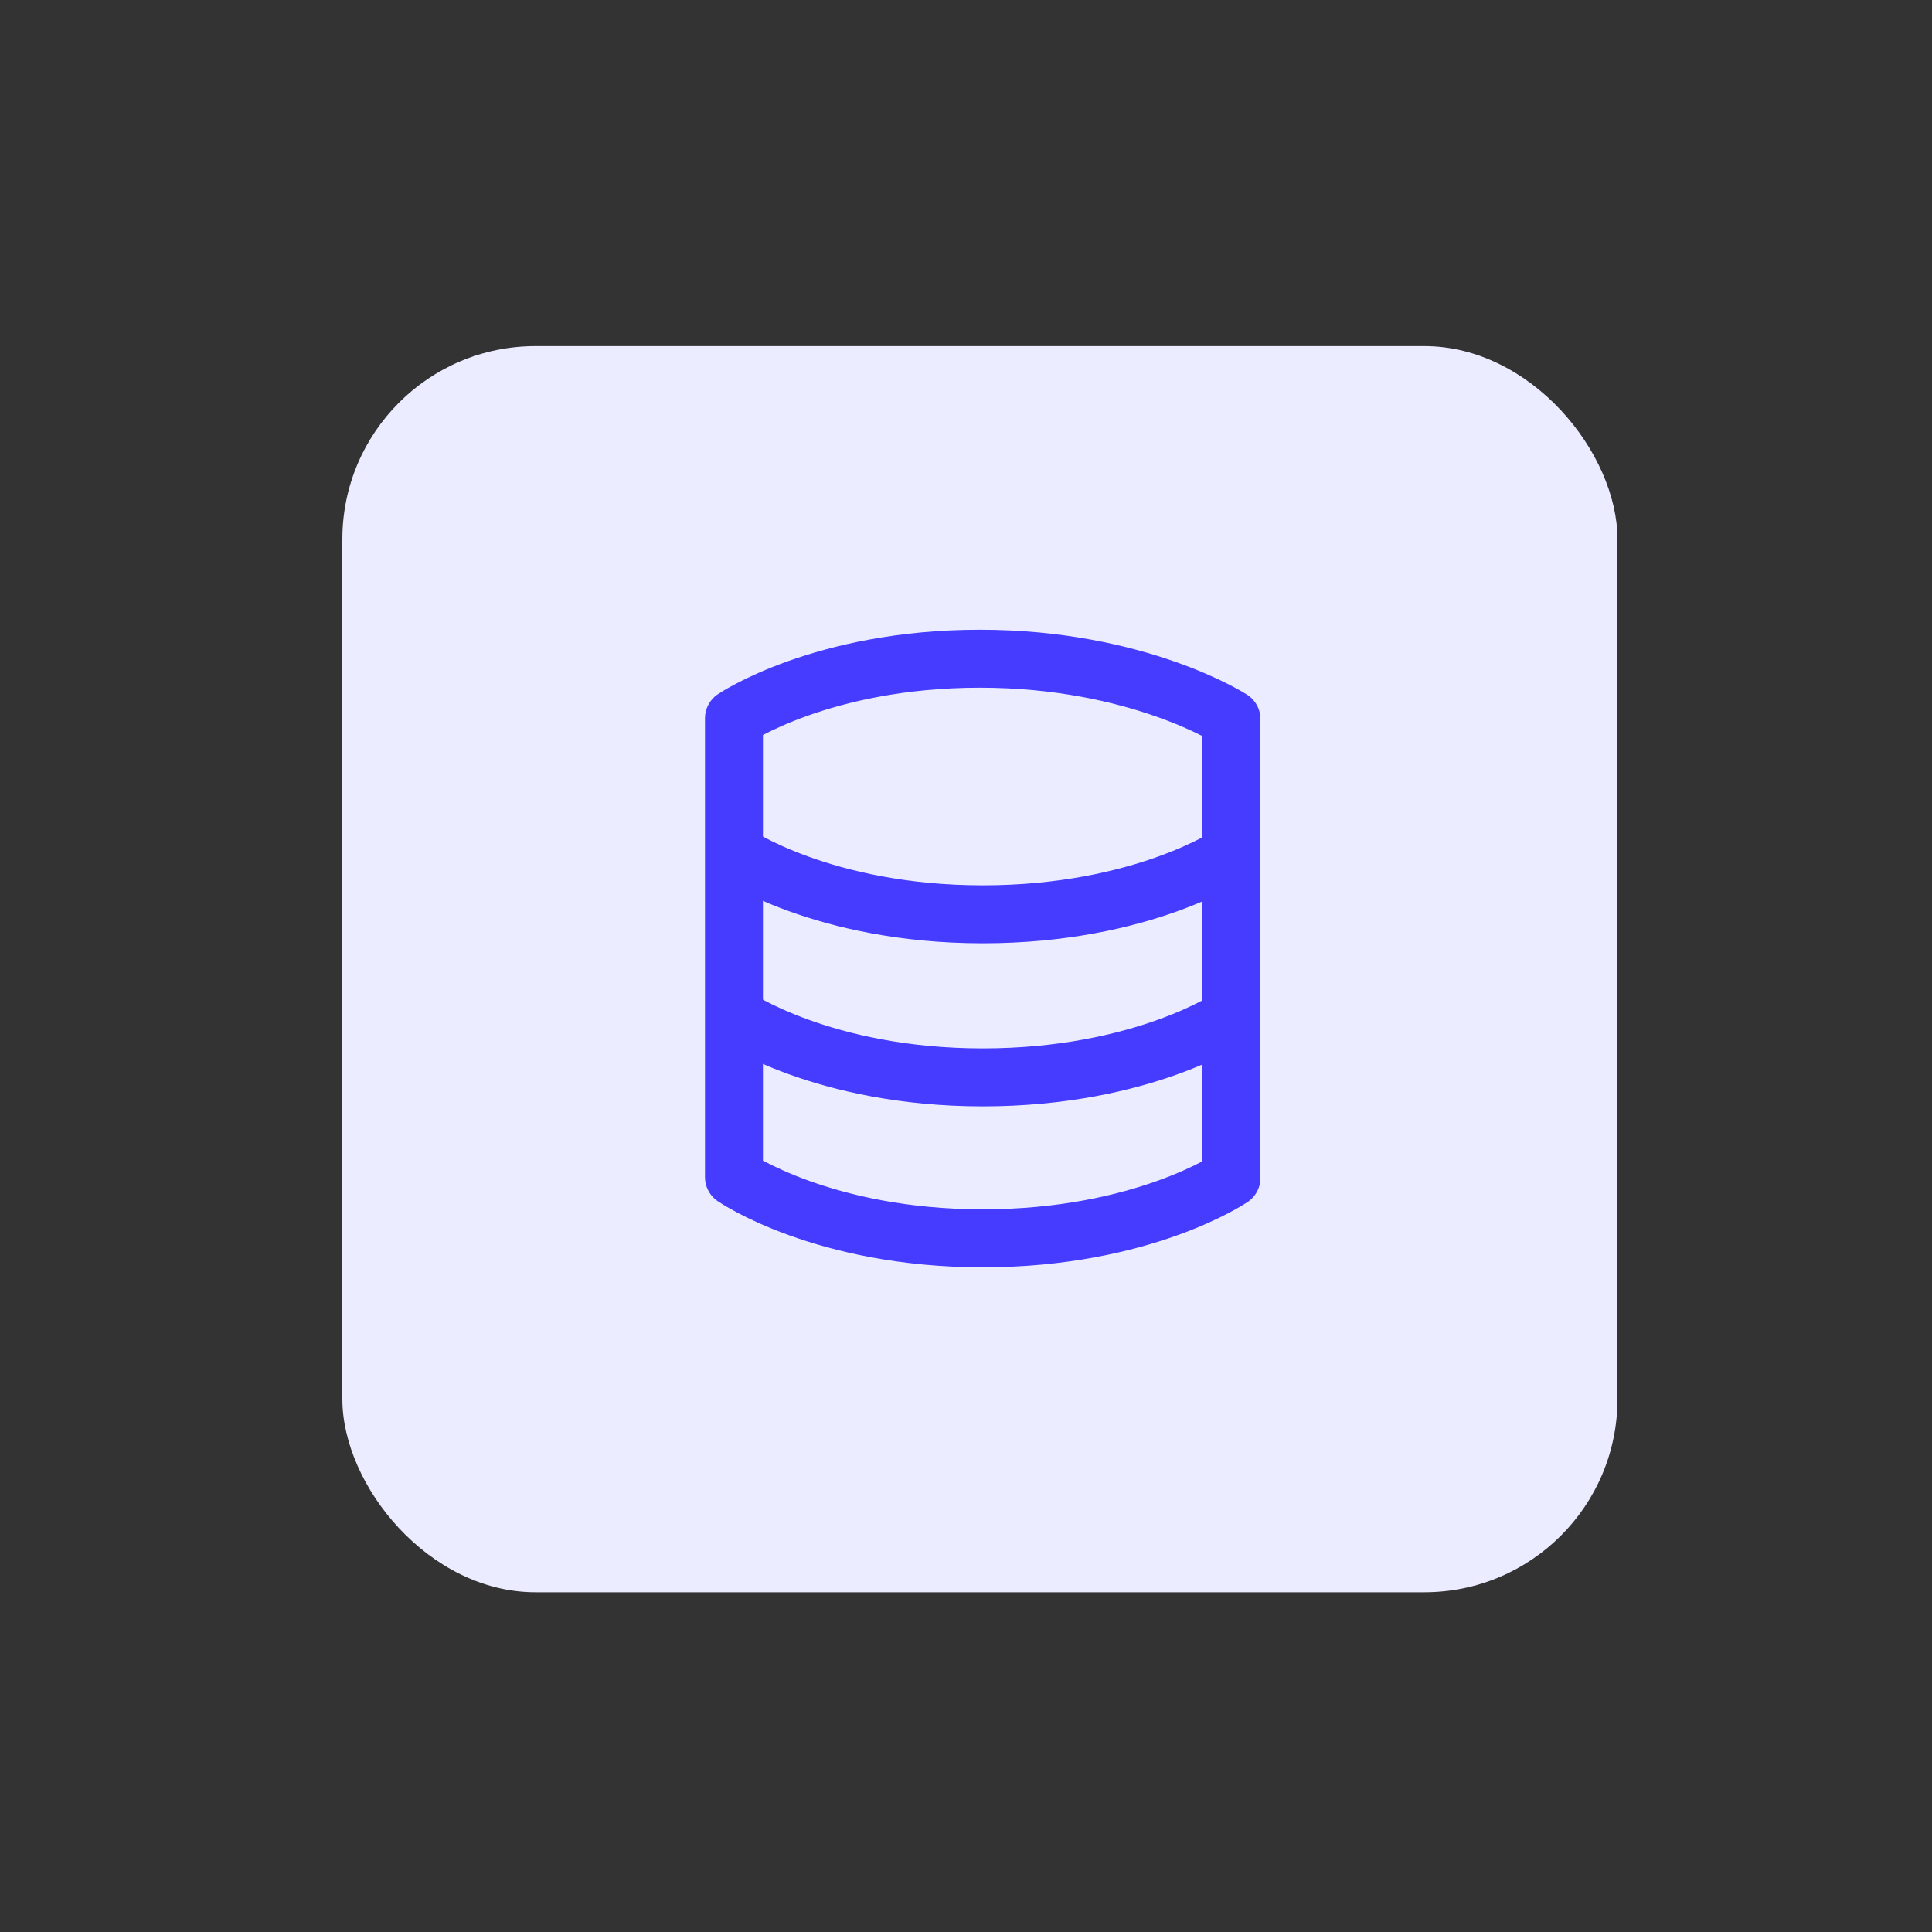
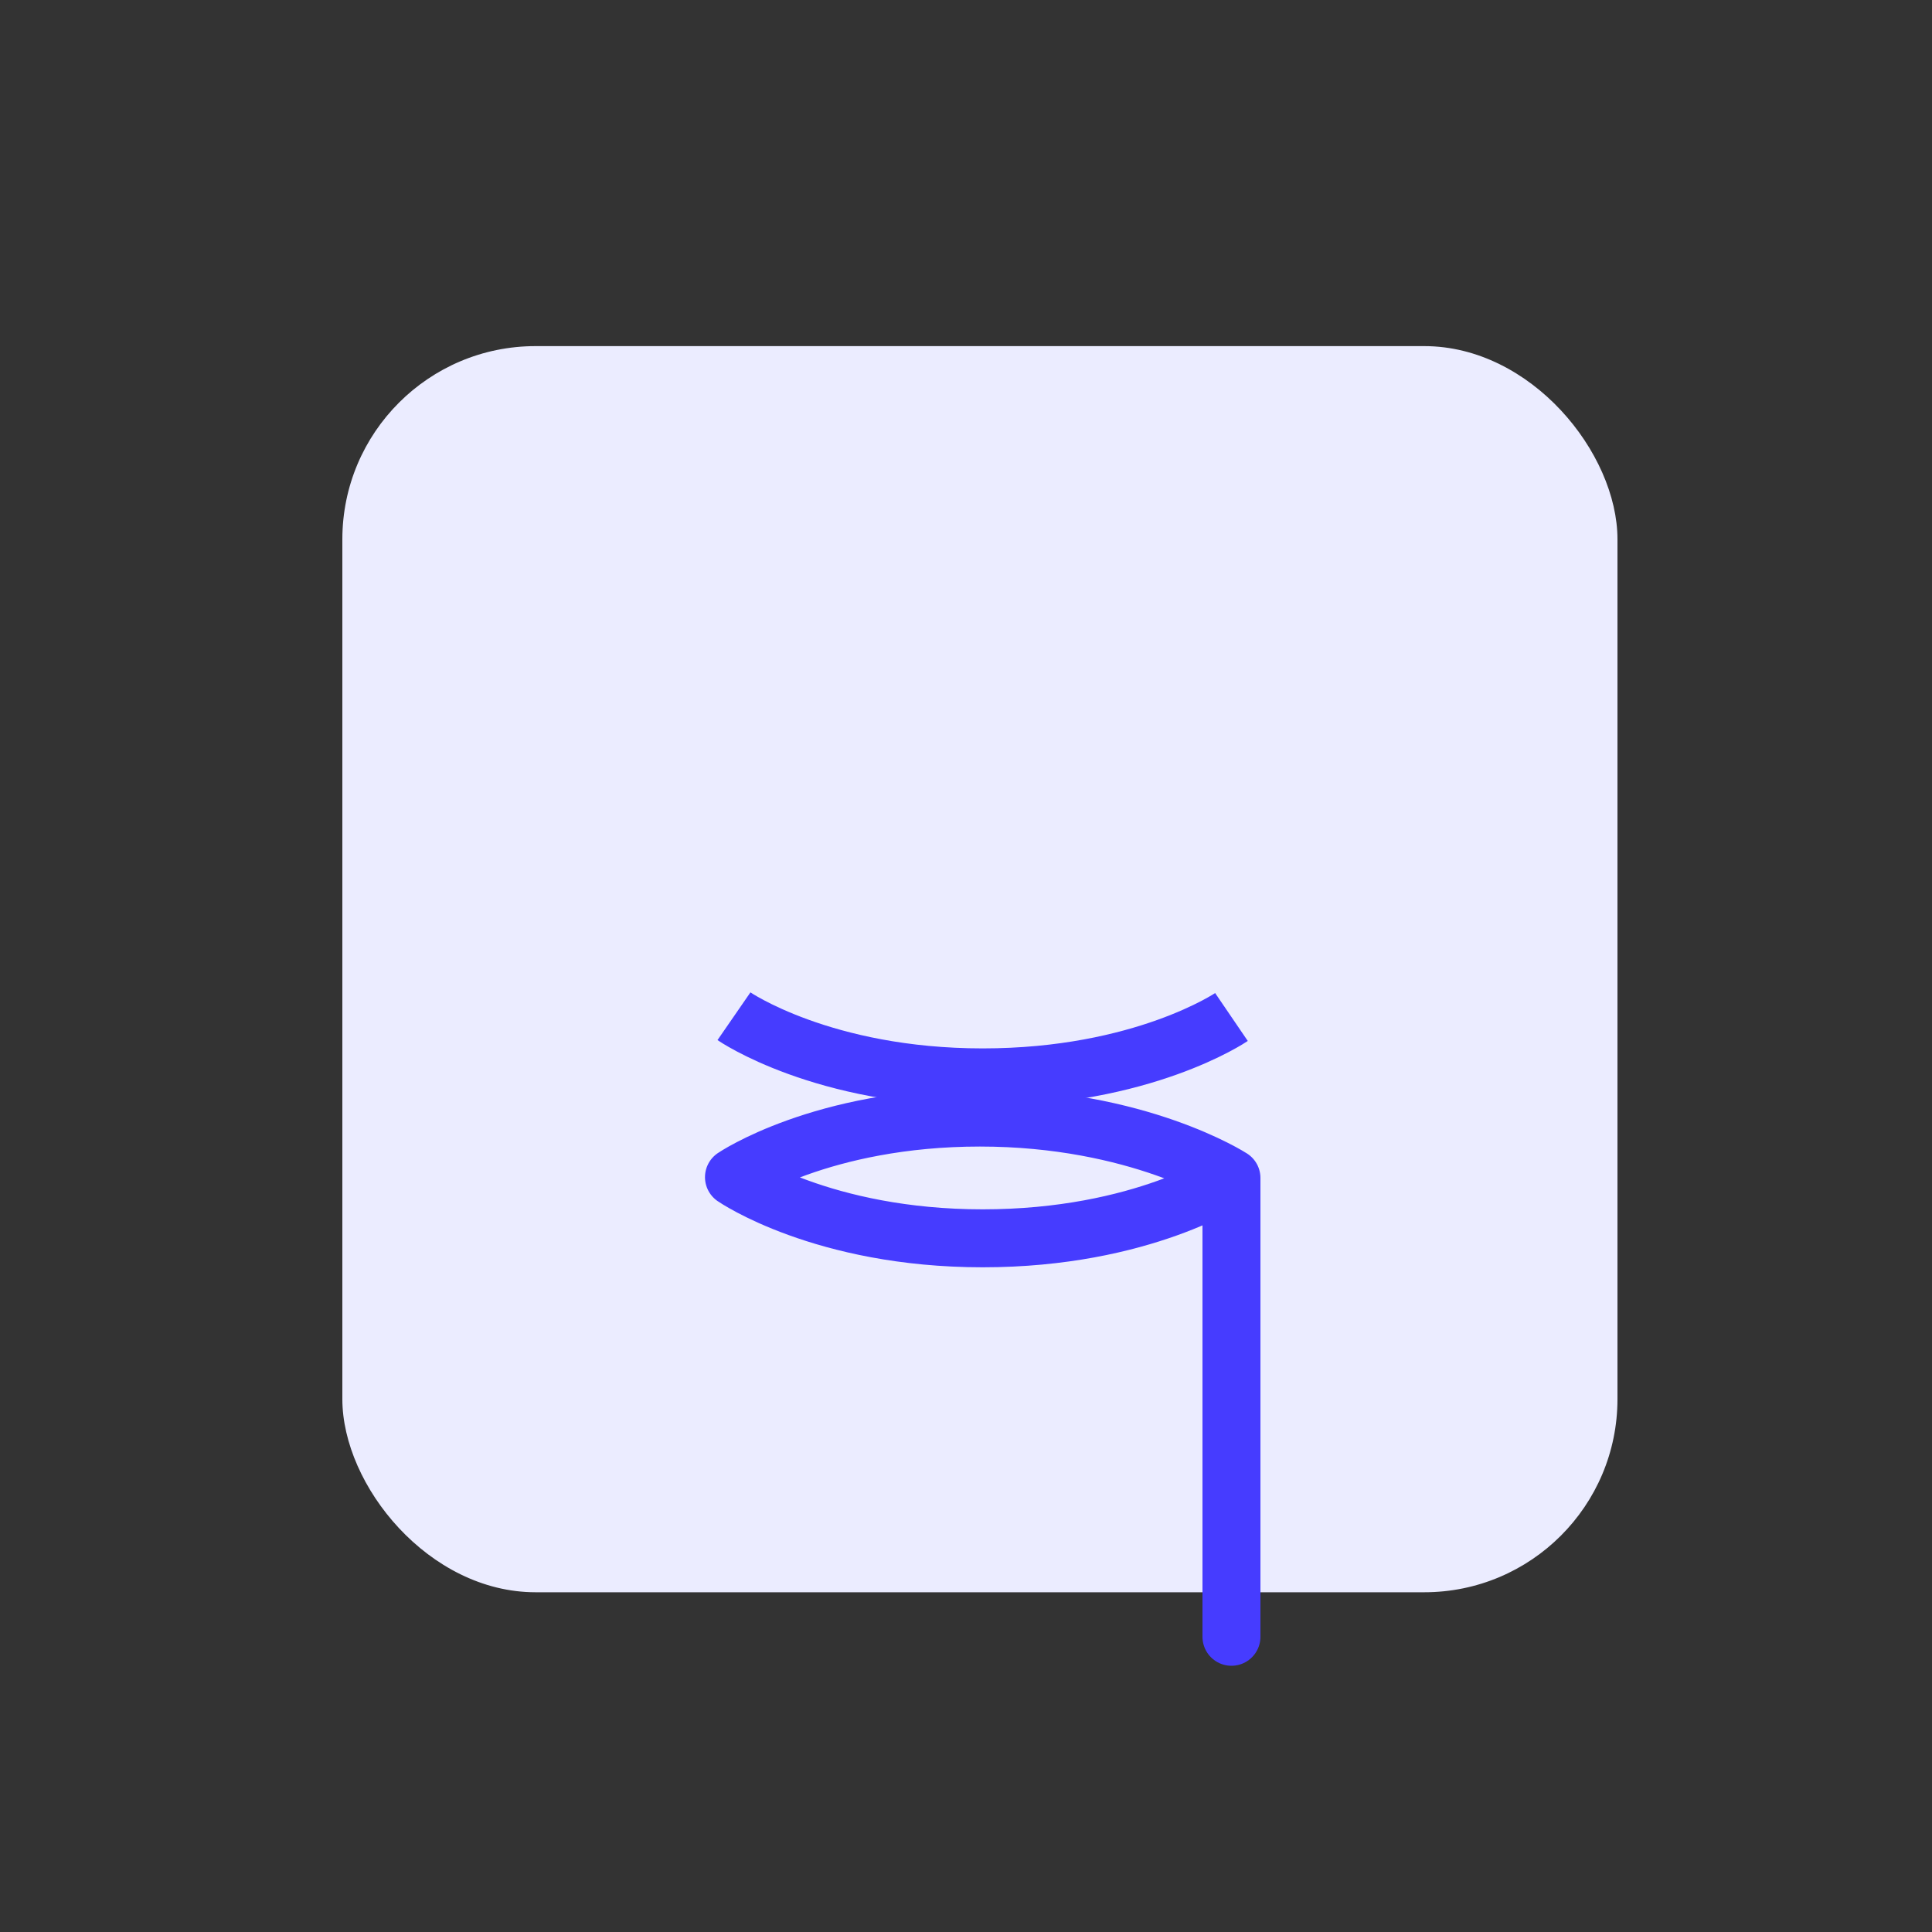
<svg xmlns="http://www.w3.org/2000/svg" id="Layer_1" version="1.1" viewBox="0 0 200 200">
  <rect x="0" y="0" width="200" height="200" fill="#333333" stroke="none" />
  <defs>
    <style>
      .st0 {
        stroke-miterlimit: 10;
      }

      .st0, .st1 {
        fill: none;
        stroke: #463cff;
        stroke-width: 6px;
      }

      .st2 {
        fill: #ebecff;
      }

      .st1 {
        stroke-linejoin: round;
      }
    </style>
  </defs>
  <rect class="st2" x="35.44" y="35.83" width="132" height="129" rx="20" ry="20" />
  <g>
    <path class="st0" d="M127.48,105.28s-9.17,6.25-25.75,6.25-25.75-6.33-25.75-6.33" />
-     <path class="st0" d="M127.48,88.4s-9.17,6.25-25.75,6.25-25.75-6.33-25.75-6.33" />
-     <path class="st1" d="M127.48,121.94s-9.17,6.25-25.75,6.25-25.75-6.33-25.75-6.33v-47.5s9.09-6.17,25.46-6.17,26.04,6.25,26.04,6.25v47.5Z" />
+     <path class="st1" d="M127.48,121.94s-9.17,6.25-25.75,6.25-25.75-6.33-25.75-6.33s9.09-6.17,25.46-6.17,26.04,6.25,26.04,6.25v47.5Z" />
  </g>
</svg>